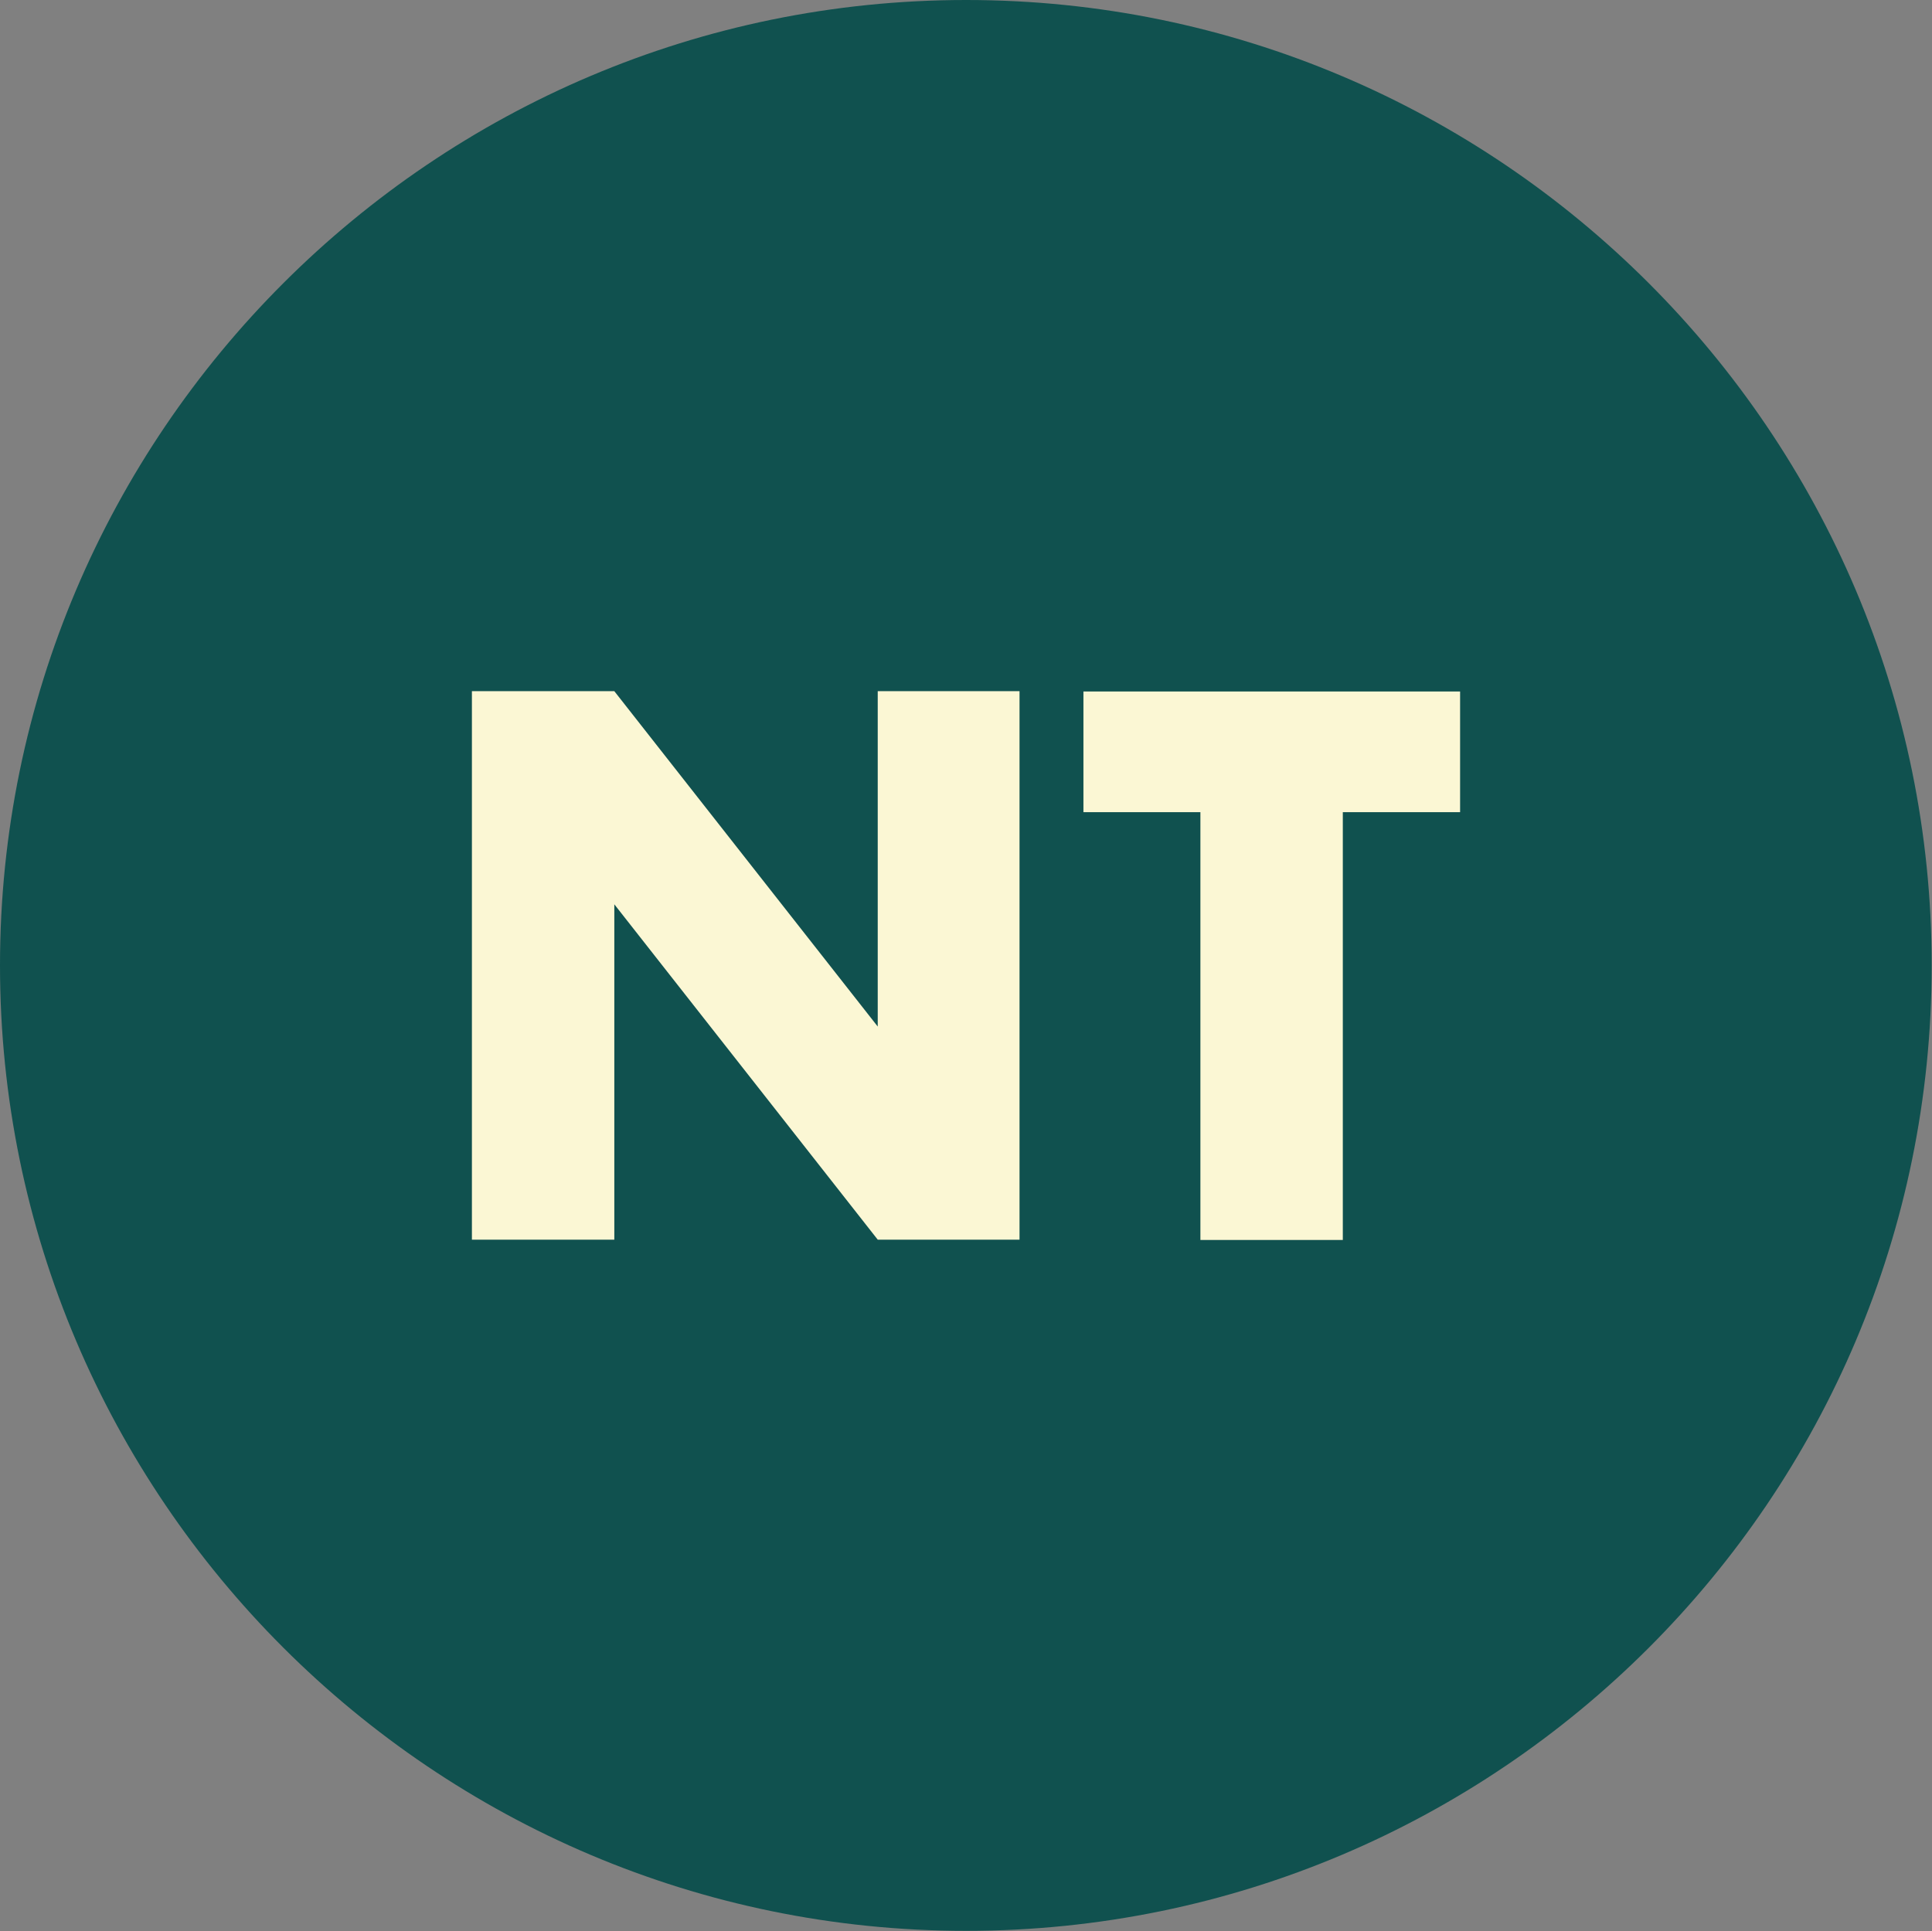
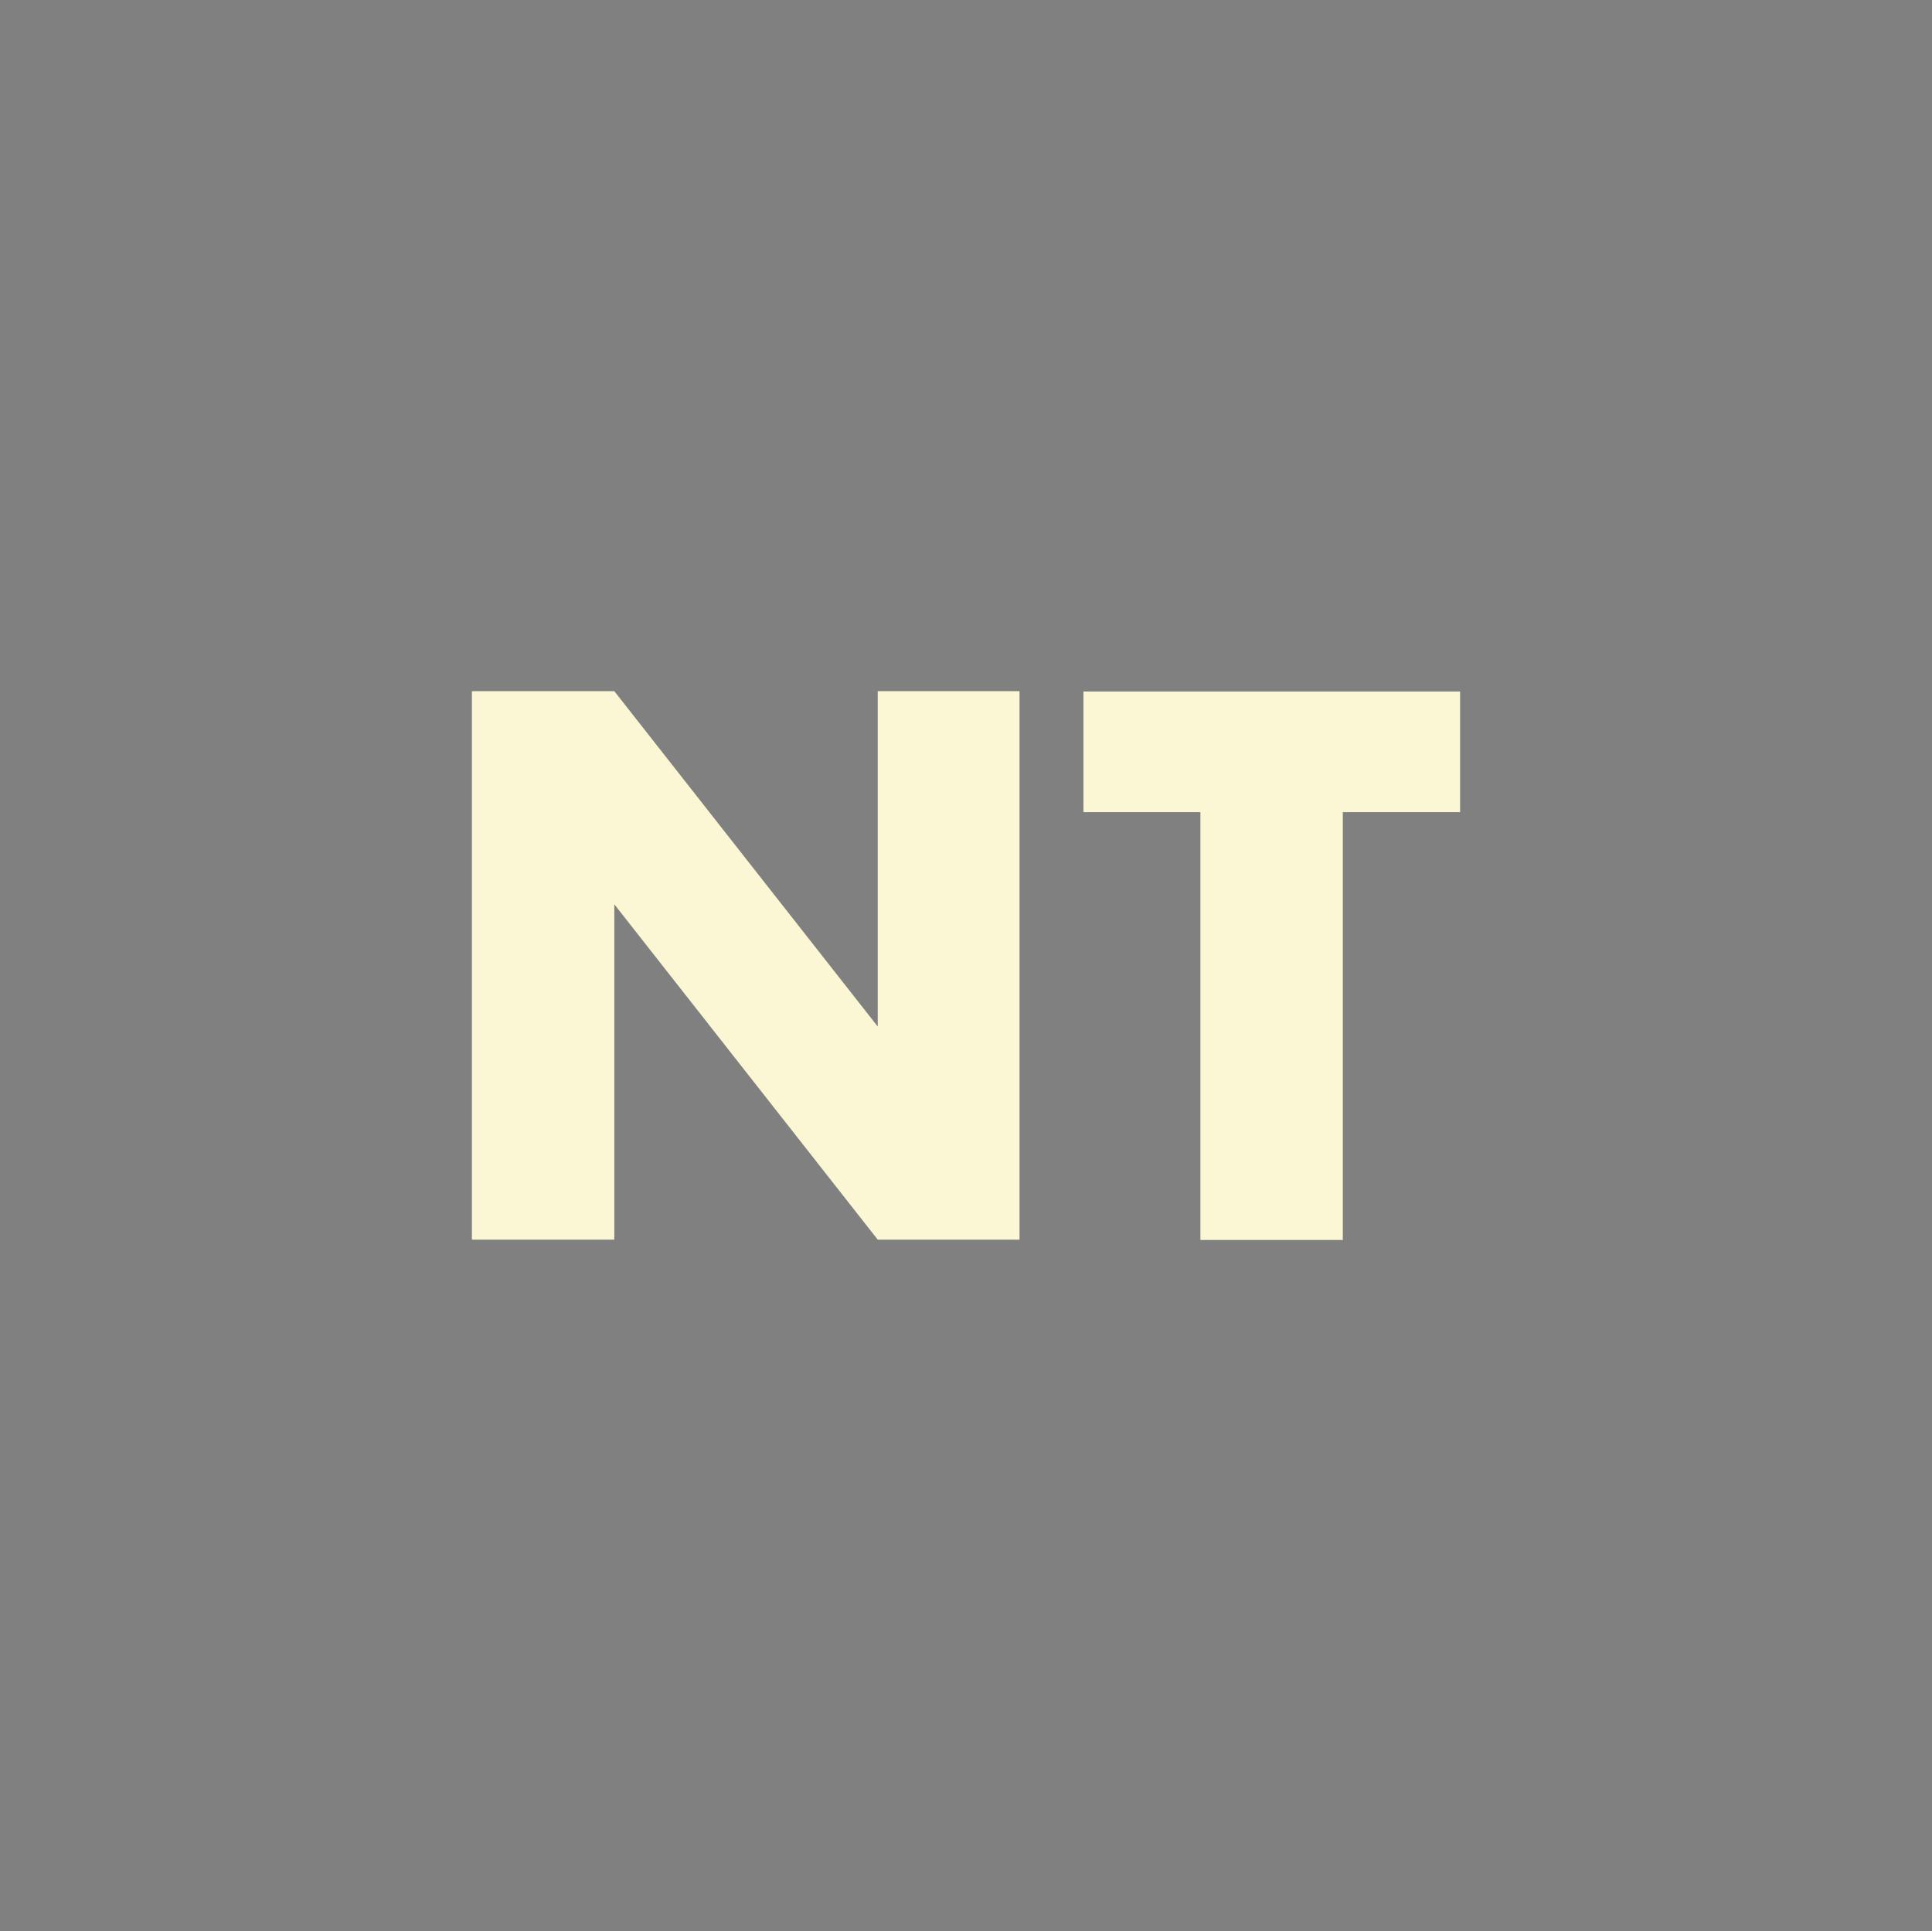
<svg xmlns="http://www.w3.org/2000/svg" id="Layer_1" data-name="Layer 1" viewBox="0 0 62.27 62.25">
  <rect x="0" y="0" width="62.27" height="62.25" fill="#808080" stroke="none" />
  <defs>
    <style>
      .cls-1 {
        fill: #10514f;
      }

      .cls-2 {
        fill: #fbf7d4;
      }
    </style>
  </defs>
-   <path class="cls-1" d="M31.14,0C13.97,0,0,13.97,0,31.12s13.97,31.12,31.14,31.12,31.12-13.95,31.12-31.12S48.3,0,31.14,0Z" />
  <g>
    <path class="cls-2" d="M15.21,39.96v-17.68h4.59l8.49,10.81v-10.81h4.57v17.68h-4.57l-8.49-10.81v10.81h-4.59Z" />
    <path class="cls-2" d="M43.28,26.18v13.79h-4.59v-13.79h-3.77v-3.89h12.14v3.89h-3.78Z" />
  </g>
</svg>